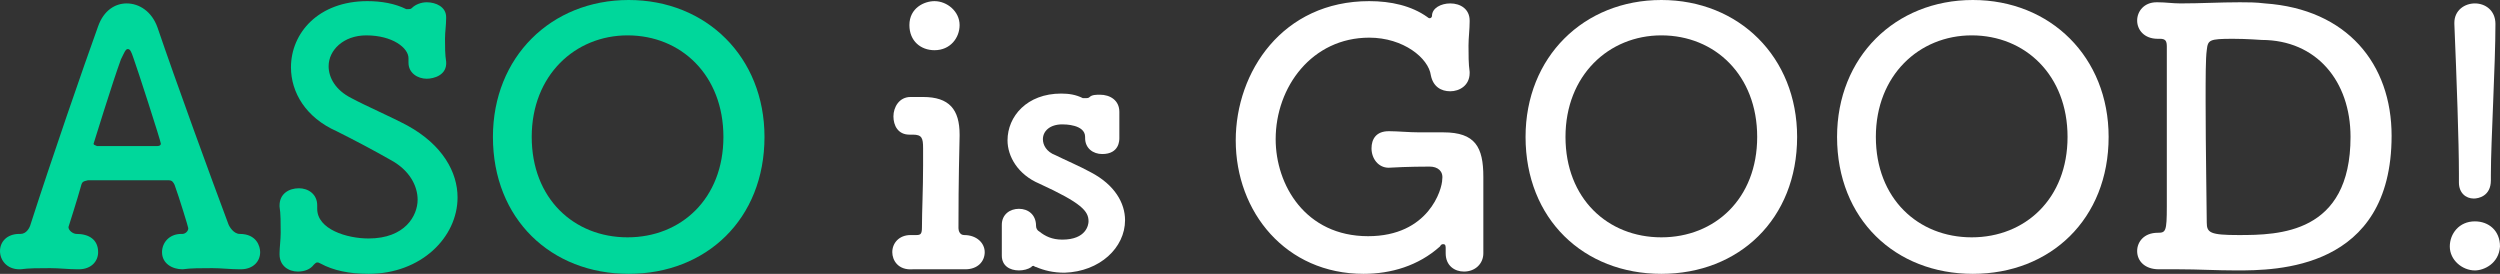
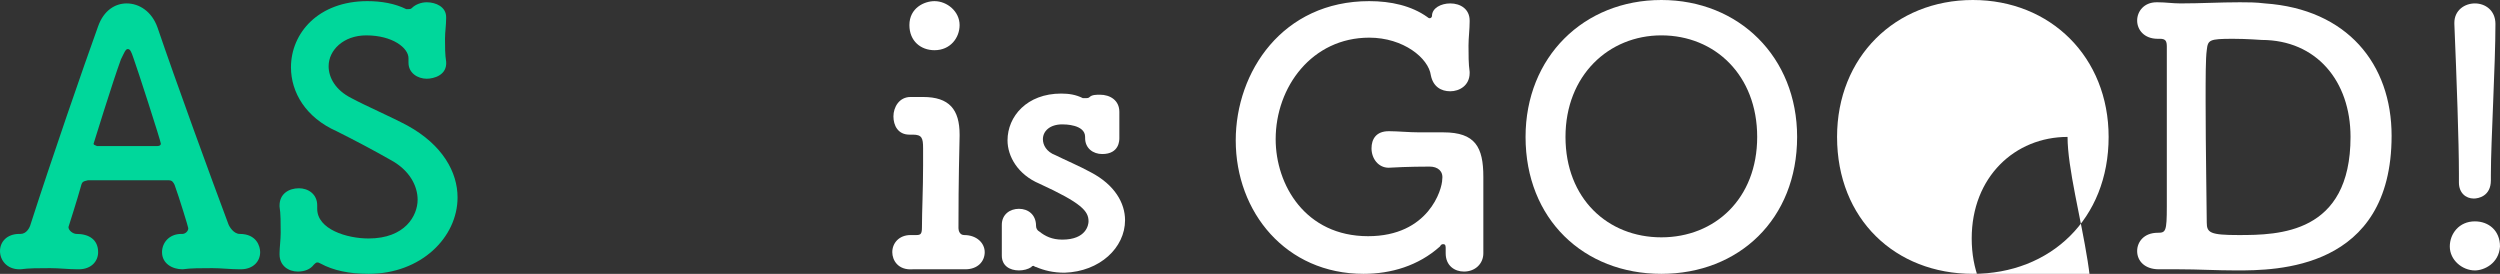
<svg xmlns="http://www.w3.org/2000/svg" version="1.1" id="レイヤー_1" x="0px" y="0px" viewBox="0 0 219.1 24" style="enable-background:new 0 0 219.1 24;" xml:space="preserve">
  <rect x="0" y="0" width="219.1" height="24" fill="#333333" stroke="none" />
  <style type="text/css">
	.st0{fill:#00D79B;}
	.st1{fill:#FFFFFF;}
</style>
  <g>
    <path class="st0" d="M16,20.5c0.2,0,0.5-0.2,0.5-0.5c0-0.1-0.8-2.7-1.2-3.8c-0.1-0.2-0.2-0.4-0.5-0.4H7.7c-0.4,0.1-0.5,0.1-0.6,0.5   C6.8,17.4,6,19.9,6,19.9c0,0.3,0.4,0.6,0.7,0.6c1.1,0,1.9,0.5,1.9,1.6c0,0.8-0.6,1.5-1.7,1.5H6.8c-0.8,0-1.6-0.1-2.4-0.1   c-1,0-1.9,0-2.6,0.1H1.7C0.6,23.6,0,22.8,0,22s0.6-1.5,1.7-1.5h0.1l0,0c0.5,0,0.8-0.5,0.9-0.9C4.5,14,7.3,5.9,8.6,2.3   c0.5-1.4,1.5-2,2.5-2c1.1,0,2.2,0.7,2.7,2.1c1.6,4.7,4.7,13.2,6.2,17.2c0.1,0.3,0.5,0.9,1,0.9c1.5,0,1.8,1.1,1.8,1.6   c0,0.8-0.6,1.5-1.7,1.5H21c-0.8,0-1.6-0.1-2.4-0.1c-1,0-1.9,0-2.6,0.1c-0.9,0-1.8-0.5-1.8-1.5c0-0.8,0.6-1.6,1.7-1.6   C15.9,20.5,15.9,20.5,16,20.5L16,20.5z M13.8,12.8c0.2,0,0.3-0.1,0.3-0.2c0-0.2-2.1-6.7-2.4-7.5c-0.2-0.6-0.3-0.8-0.5-0.8   s-0.3,0.3-0.6,0.9c-0.7,1.9-2.4,7.4-2.4,7.4c0,0.1,0.1,0.1,0.3,0.2H13.8z" />
    <path class="st0" d="M32.3,24c-1.7,0-3.1-0.3-4.2-0.9C27.9,23,27.9,23,27.8,23s-0.2,0.1-0.3,0.2c-0.3,0.4-0.8,0.6-1.4,0.6   c-0.8,0-1.6-0.5-1.6-1.5v-0.1c0-0.5,0.1-1.2,0.1-1.8c0-0.8,0-1.7-0.1-2.3c0,0,0,0,0-0.1c0-1,0.8-1.5,1.7-1.5c0.8,0,1.6,0.5,1.6,1.5   v0.1c0,0.1,0,0.1,0,0.2c0,1.8,2.6,2.6,4.5,2.6c3.2,0,4.3-2,4.3-3.4c0-1.2-0.7-2.6-2.4-3.5c-1.4-0.8-3.1-1.7-4.7-2.5   c-2.7-1.2-4-3.4-4-5.6c0-3,2.4-5.8,6.7-5.8c1.2,0,2.4,0.2,3.4,0.7c0.1,0,0.1,0,0.2,0s0.2,0,0.3-0.1c0.3-0.3,0.8-0.5,1.3-0.5   c0.8,0,1.7,0.4,1.7,1.3v0.1c0,0.6-0.1,1.2-0.1,1.8c0,0.7,0,1.4,0.1,2c0.1,1.2-1.1,1.5-1.7,1.5c-0.8,0-1.6-0.5-1.6-1.4V5.4   c0-0.1,0-0.2,0-0.3c0-0.9-1.4-2-3.7-2c-2,0-3.3,1.3-3.3,2.7c0,1,0.6,2.1,2,2.8c1.3,0.7,3.4,1.6,4.9,2.4c3.1,1.7,4.4,4.1,4.4,6.3   C40.1,20.8,36.9,24,32.3,24z" />
-     <path class="st0" d="M43.2,12c0-7,5.1-12,11.9-12S67,5,67,12c0,7.2-5.1,12-11.9,12S43.2,19.2,43.2,12z M63.4,12   c0-5.4-3.7-8.9-8.4-8.9c-4.6,0-8.4,3.5-8.4,8.9s3.7,8.8,8.4,8.8S63.4,17.4,63.4,12z" />
  </g>
  <g>
    <path class="st1" d="M80.9,8.5c2.3,0,3.2,1.1,3.2,3.3c0,0.1,0,0.1,0,0.1C84,16.2,84,18.5,84,20c0,0.2,0.1,0.6,0.5,0.6   c1.1,0,1.8,0.7,1.8,1.5s-0.6,1.5-1.7,1.5c0,0,0,0-0.1,0c-0.6,0-1.7,0-2.7,0c-0.7,0-1.4,0-1.8,0c-1.3,0.1-1.8-0.8-1.8-1.5   c0-0.8,0.6-1.5,1.6-1.5h0.1c0.1,0,0.2,0,0.4,0c0.4,0,0.5-0.1,0.5-0.7c0-1.4,0.1-3.3,0.1-5.4c0-0.5,0-1,0-1.5c0-0.9-0.1-1.2-0.9-1.2   c-0.1,0-0.2,0-0.2,0h-0.1c-1,0-1.4-0.8-1.4-1.6s0.5-1.7,1.5-1.7H80.9z M79.7,2.2c0-1.5,1.3-2.1,2.2-2.1c1.1,0,2.2,0.9,2.2,2.1   c0,1.1-0.8,2.2-2.2,2.2C80.7,4.4,79.7,3.6,79.7,2.2z" />
    <path class="st1" d="M98.1,9.8c0,0.5,0,1,0,1.4c0,0.3,0,0.6,0,0.9c0,0.2,0,1.4-1.5,1.4c-0.8,0-1.5-0.5-1.5-1.4c0,0,0,0,0-0.1   c0-1.1-1.8-1.1-2-1.1c-1.1,0-1.7,0.6-1.7,1.3c0,0.5,0.3,1.1,1.1,1.4c0.8,0.4,2.2,1,3.1,1.5c2.1,1.1,3,2.7,3,4.2   c0,2.4-2.2,4.5-5.3,4.6c-1,0-1.8-0.2-2.5-0.5c-0.1,0-0.2-0.1-0.2-0.1s-0.2,0-0.2,0.1c-0.3,0.2-0.7,0.3-1.1,0.3   c-0.8,0-1.5-0.4-1.5-1.3v-0.1c0-0.4,0-0.8,0-1.1c0-0.4,0-0.8,0-1.4v-0.1c0-0.9,0.7-1.4,1.5-1.4s1.5,0.5,1.5,1.5   c0,0.2,0.1,0.4,0.3,0.5c0.5,0.4,1.1,0.7,2,0.7c2.1,0,2.3-1.3,2.3-1.6c0-0.9-0.6-1.6-4.3-3.3c-1.9-0.8-2.8-2.4-2.8-3.8   c0-2.1,1.7-4.1,4.7-4.1c0.7,0,1.3,0.1,1.9,0.4c0.1,0,0.2,0,0.2,0c0.2,0,0.3,0,0.4-0.1c0.2-0.2,0.6-0.2,0.9-0.2   C97.3,8.3,98.1,8.8,98.1,9.8L98.1,9.8z" />
    <path class="st1" d="M125.3,14.6c-0.3,0-1.9,0-3.6,0.1c-0.9,0-1.5-0.8-1.5-1.7c0-0.8,0.4-1.5,1.5-1.5h0.1c0.7,0,1.7,0.1,2.6,0.1   c0.6,0,1.3,0,1.8,0c0.1,0,0.2,0,0.3,0c2.8,0,3.5,1.3,3.5,3.9c0,0.2,0,2.7,0,4.5c0,0.9,0,1.7,0,2c0,0.1,0,0.2,0,0.2   c0,0.9-0.7,1.6-1.7,1.6c-0.8,0-1.6-0.5-1.6-1.6c0-0.1,0-0.1,0-0.2c0,0,0-0.1,0-0.2c0-0.2,0-0.4-0.2-0.4c-0.1,0-0.2,0-0.3,0.2   c-1.9,1.7-4.3,2.4-6.7,2.4c-6.8,0-11.2-5.4-11.2-11.7c0-6,4.1-12.2,11.7-12.2c1.9,0,3.7,0.4,5.1,1.4c0,0,0.1,0.1,0.2,0.1   s0.2-0.1,0.2-0.2c0-0.7,0.8-1.1,1.6-1.1c0.9,0,1.7,0.5,1.7,1.5c0,0.1,0,0.1,0,0.1c0,0.7-0.1,1.4-0.1,2.1c0,0.8,0,1.6,0.1,2.3v0.1   c0,1.1-0.9,1.6-1.7,1.6s-1.5-0.4-1.7-1.4c-0.2-1.5-2.4-3.3-5.4-3.3c-5,0-8.2,4.3-8.2,8.9c0,4,2.6,8.5,8.1,8.5c5.3,0,6.5-4.1,6.5-5   C126.5,15,126,14.6,125.3,14.6C125.4,14.6,125.4,14.6,125.3,14.6z" />
    <path class="st1" d="M133.7,12c0-7,5.1-12,11.9-12c6.8,0,11.9,5,11.9,12c0,7.2-5.1,12-11.9,12S133.7,19.2,133.7,12z M154,12   c0-5.4-3.7-8.9-8.4-8.9c-4.6,0-8.4,3.5-8.4,8.9s3.7,8.8,8.4,8.8S154,17.4,154,12z" />
-     <path class="st1" d="M161,12c0-7,5.1-12,11.9-12c6.8,0,11.9,5,11.9,12c0,7.2-5.1,12-11.9,12S161,19.2,161,12z M181.2,12   c0-5.4-3.7-8.9-8.4-8.9c-4.6,0-8.4,3.5-8.4,8.9s3.7,8.8,8.4,8.8S181.2,17.4,181.2,12z" />
+     <path class="st1" d="M161,12c0-7,5.1-12,11.9-12c6.8,0,11.9,5,11.9,12c0,7.2-5.1,12-11.9,12S161,19.2,161,12z M181.2,12   c-4.6,0-8.4,3.5-8.4,8.9s3.7,8.8,8.4,8.8S181.2,17.4,181.2,12z" />
    <path class="st1" d="M196,23.7c-1.8,0-3.3-0.1-5.1-0.1c-0.6,0-1.1,0-1.7,0c-1.2,0-1.9-0.7-1.9-1.6c0-0.8,0.6-1.6,1.8-1.6   c0.7,0,0.8-0.1,0.8-2.3c0-0.3,0-0.6,0-0.9c0-1.4,0-3,0-4.7s0-3.3,0-4.8c0-0.3,0-0.6,0-0.9c0-1.1,0-2.1,0-2.7c0-0.5-0.1-0.7-0.6-0.7   h-0.1c0,0,0,0-0.1,0c-1.2,0-1.8-0.8-1.8-1.6s0.6-1.6,1.7-1.6h0.1c0.7,0,1.3,0.1,2,0.1c1.8,0,3.4-0.1,5.2-0.1c0.7,0,1.4,0,2.2,0.1   c7.2,0.5,11.1,5.3,11.1,11.6C209.6,23.7,199.4,23.7,196,23.7z M195.7,3.4c-2.1,0-2.2,0.1-2.3,1c-0.1,0.7-0.1,2.4-0.1,4.5   c0,4.1,0.1,9.4,0.1,10.6c0,0.9,0.3,1.1,2.8,1.1c3.5,0,9.8-0.1,9.8-8.6c0-4.9-3-8.5-7.8-8.5C198.2,3.5,196.9,3.4,195.7,3.4z" />
    <path class="st1" d="M216.9,23.7c-1.1,0-2.2-0.9-2.2-2.1c0-1.1,0.8-2.2,2.2-2.2c1.2,0,2.2,0.8,2.2,2.2   C219,23.1,217.7,23.7,216.9,23.7z M215.5,16C215.5,15.9,215.5,15.9,215.5,16c0-0.3,0-0.6,0-0.8c0-2.7-0.2-8.3-0.4-13.1V2   c0-1.1,0.9-1.7,1.8-1.7c0.9,0,1.8,0.6,1.8,1.8c0,3.6-0.4,10.3-0.4,13.2c0,0.2,0,0.4,0,0.5c0,1.4-1.1,1.6-1.5,1.6   C216.1,17.4,215.5,16.9,215.5,16z" />
  </g>
</svg>